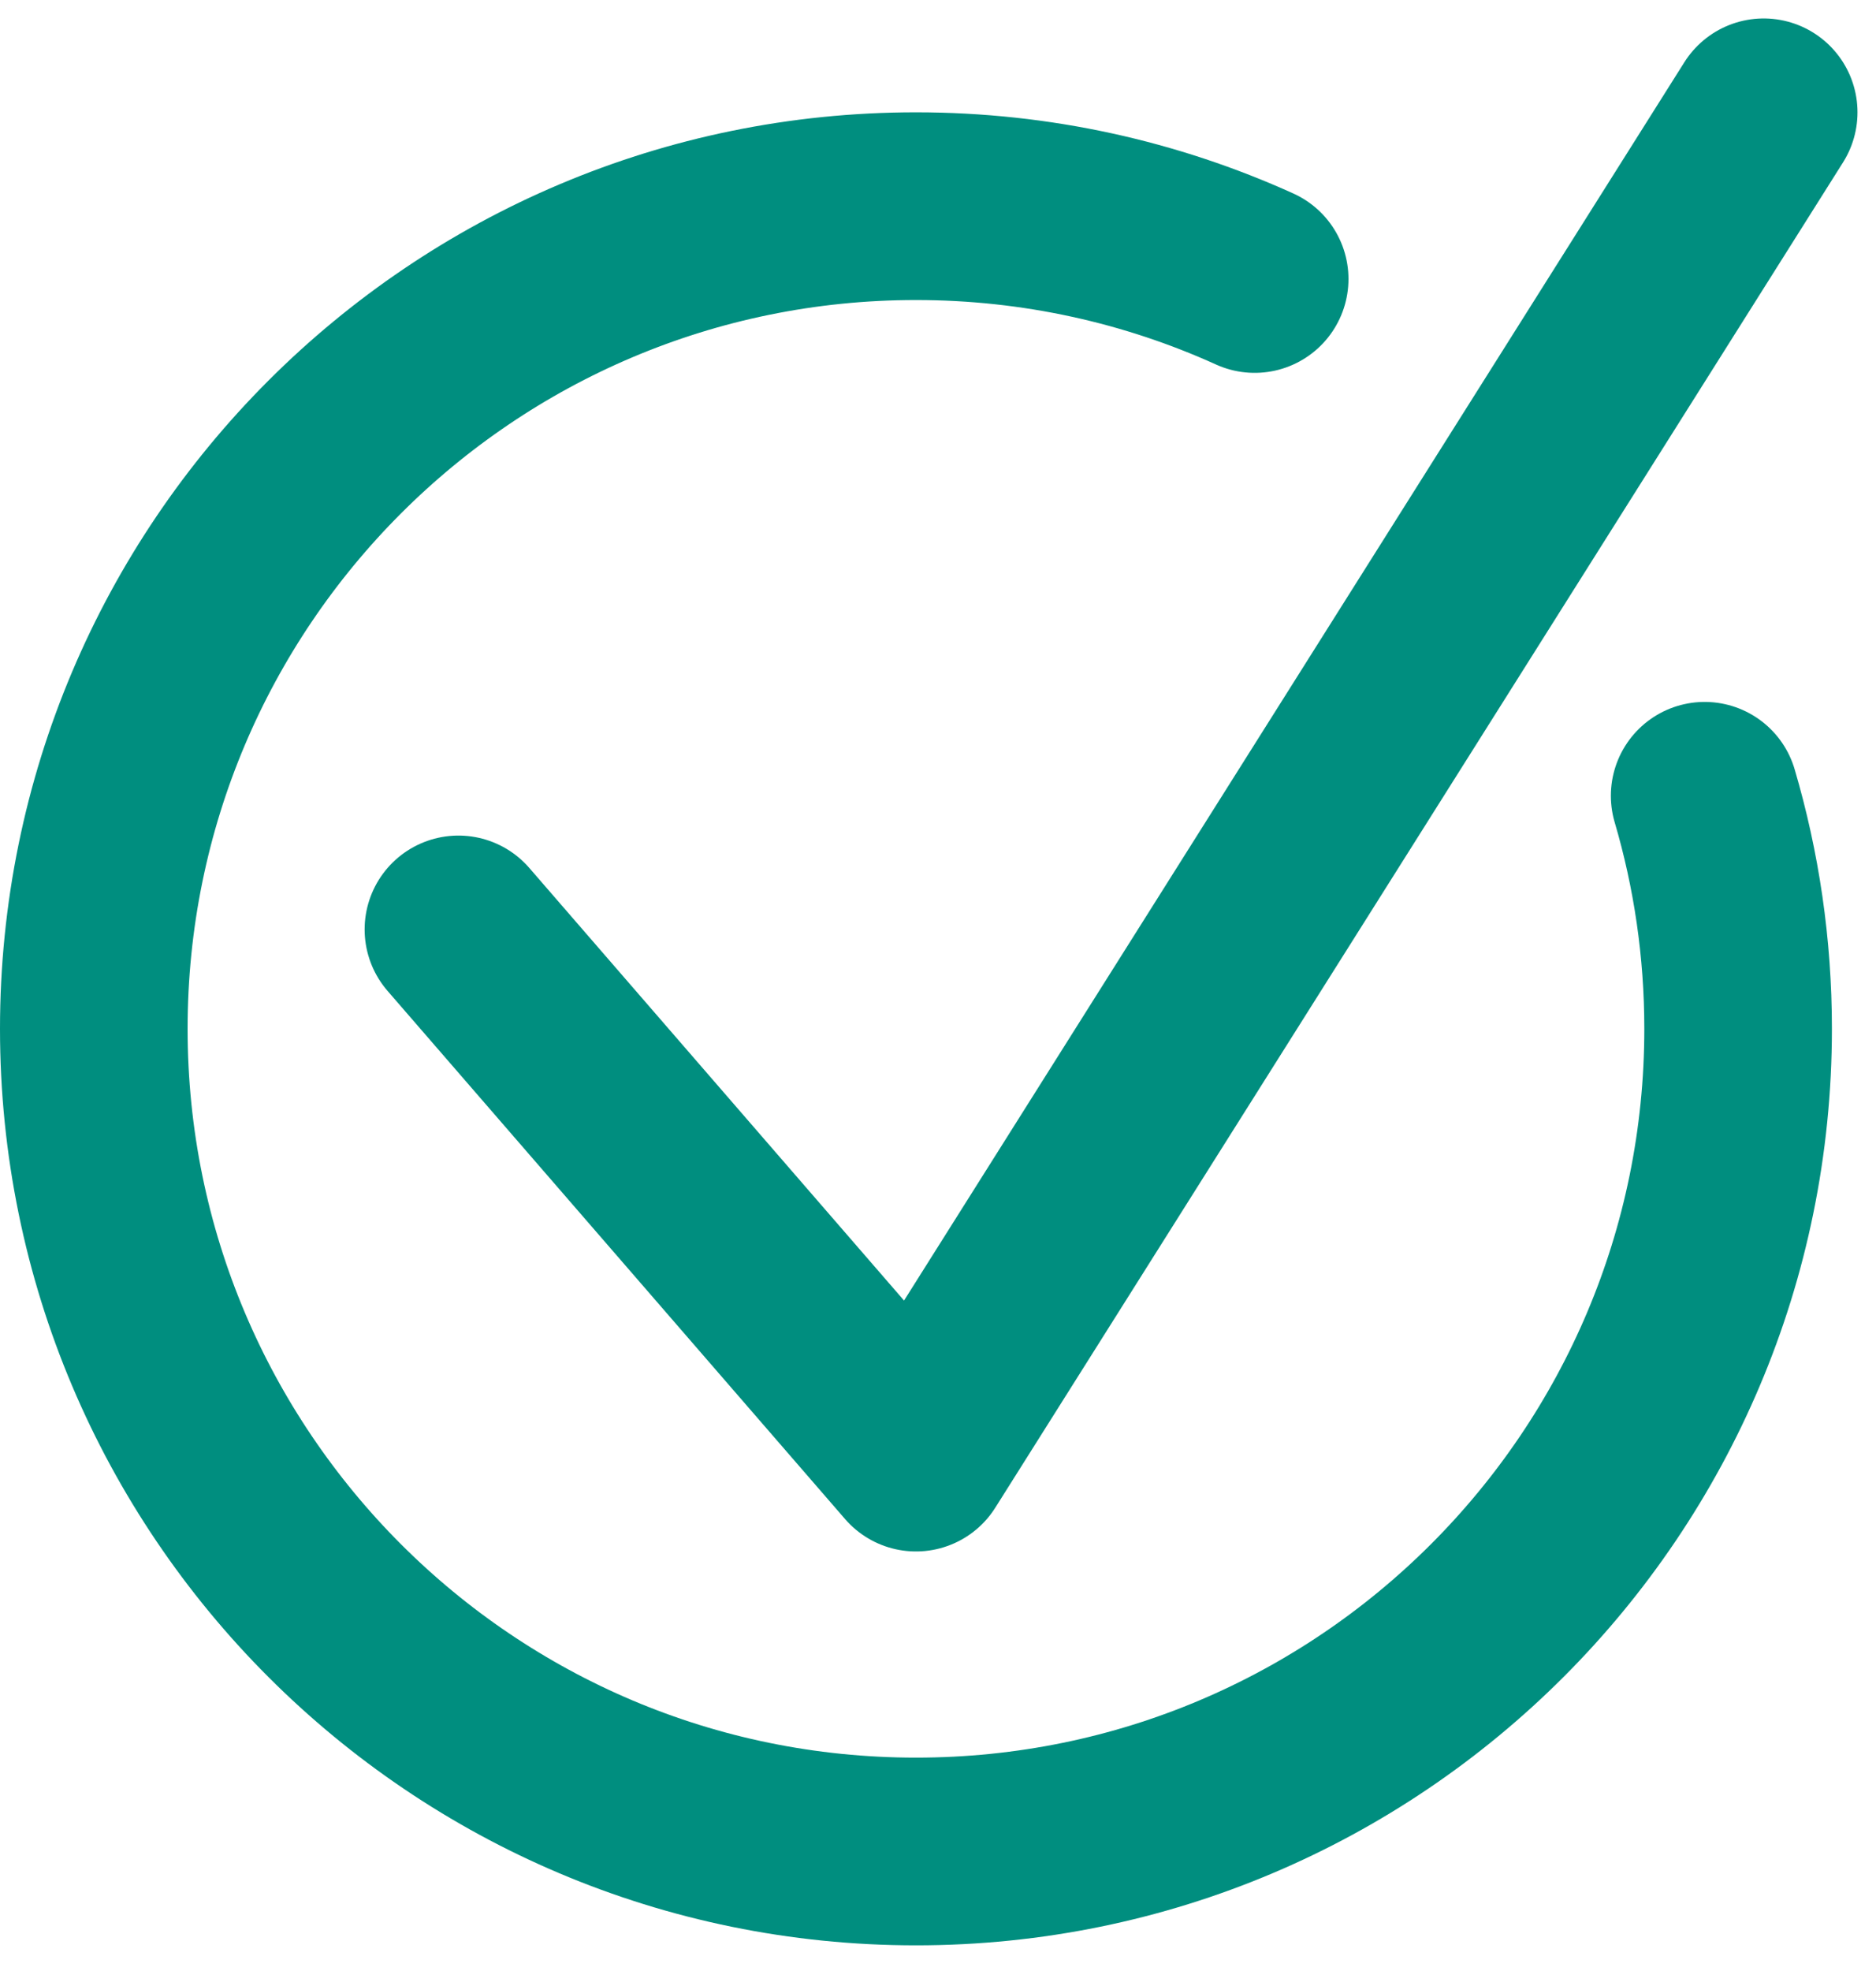
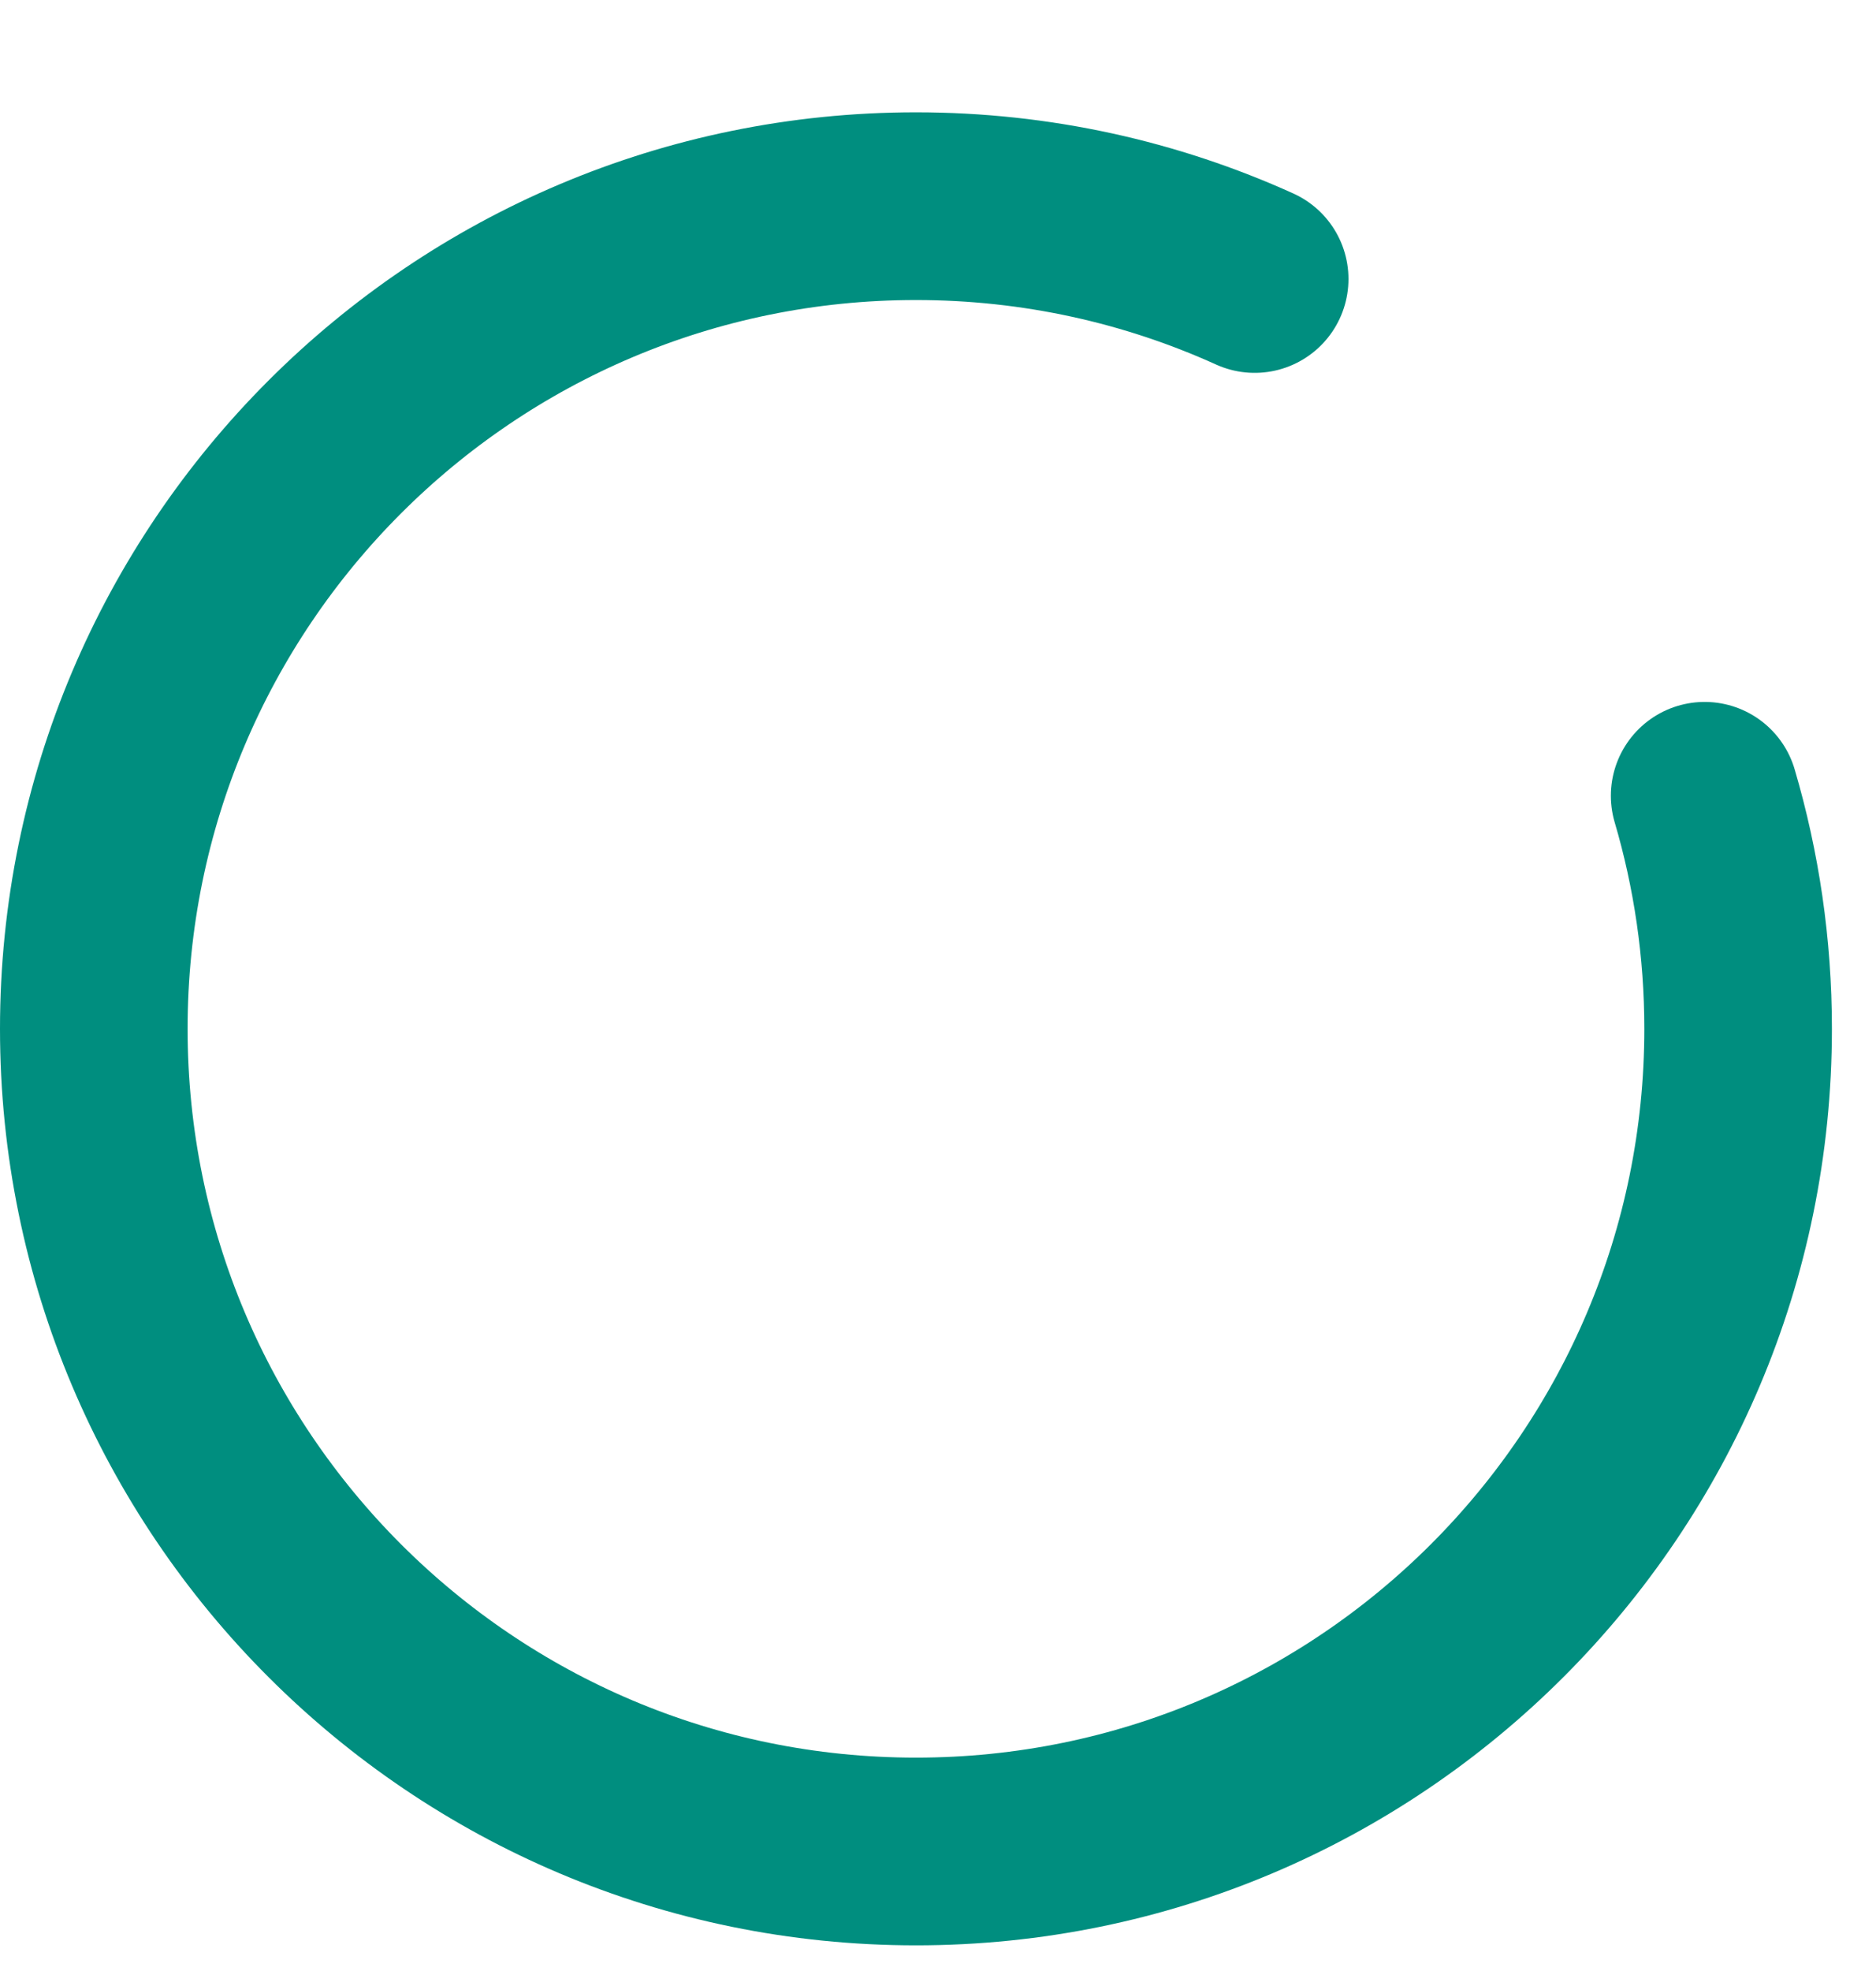
<svg xmlns="http://www.w3.org/2000/svg" width="60px" height="63px" viewBox="0 0 60 63" version="1.1">
  <title>Group 9</title>
  <desc>Created with Sketch.</desc>
  <g id="Kort-sida" stroke="none" stroke-width="1" fill="none" fill-rule="evenodd" stroke-linecap="round" stroke-linejoin="round">
    <g id="ID06kortet---artikelsida-Copy" transform="translate(-773, -999)" stroke="#008E7F" stroke-width="6">
      <g id="Group-9" transform="translate(776, 1002.59)">
        <path d="M37.128,5.328 C33.825,3.833 30.157,3 26.295,3 C11.773,3 0,14.773 0,29.295 C0,43.817 11.773,55.59 26.295,55.59 C40.817,55.59 52.59,43.817 52.59,29.295 C52.59,26.708 52.216,24.208 51.52,21.846" id="Path" />
-         <polyline id="Path-2" points="11.662 26.118 26.295 43 53.408 5.32907052e-14" />
      </g>
    </g>
  </g>
</svg>